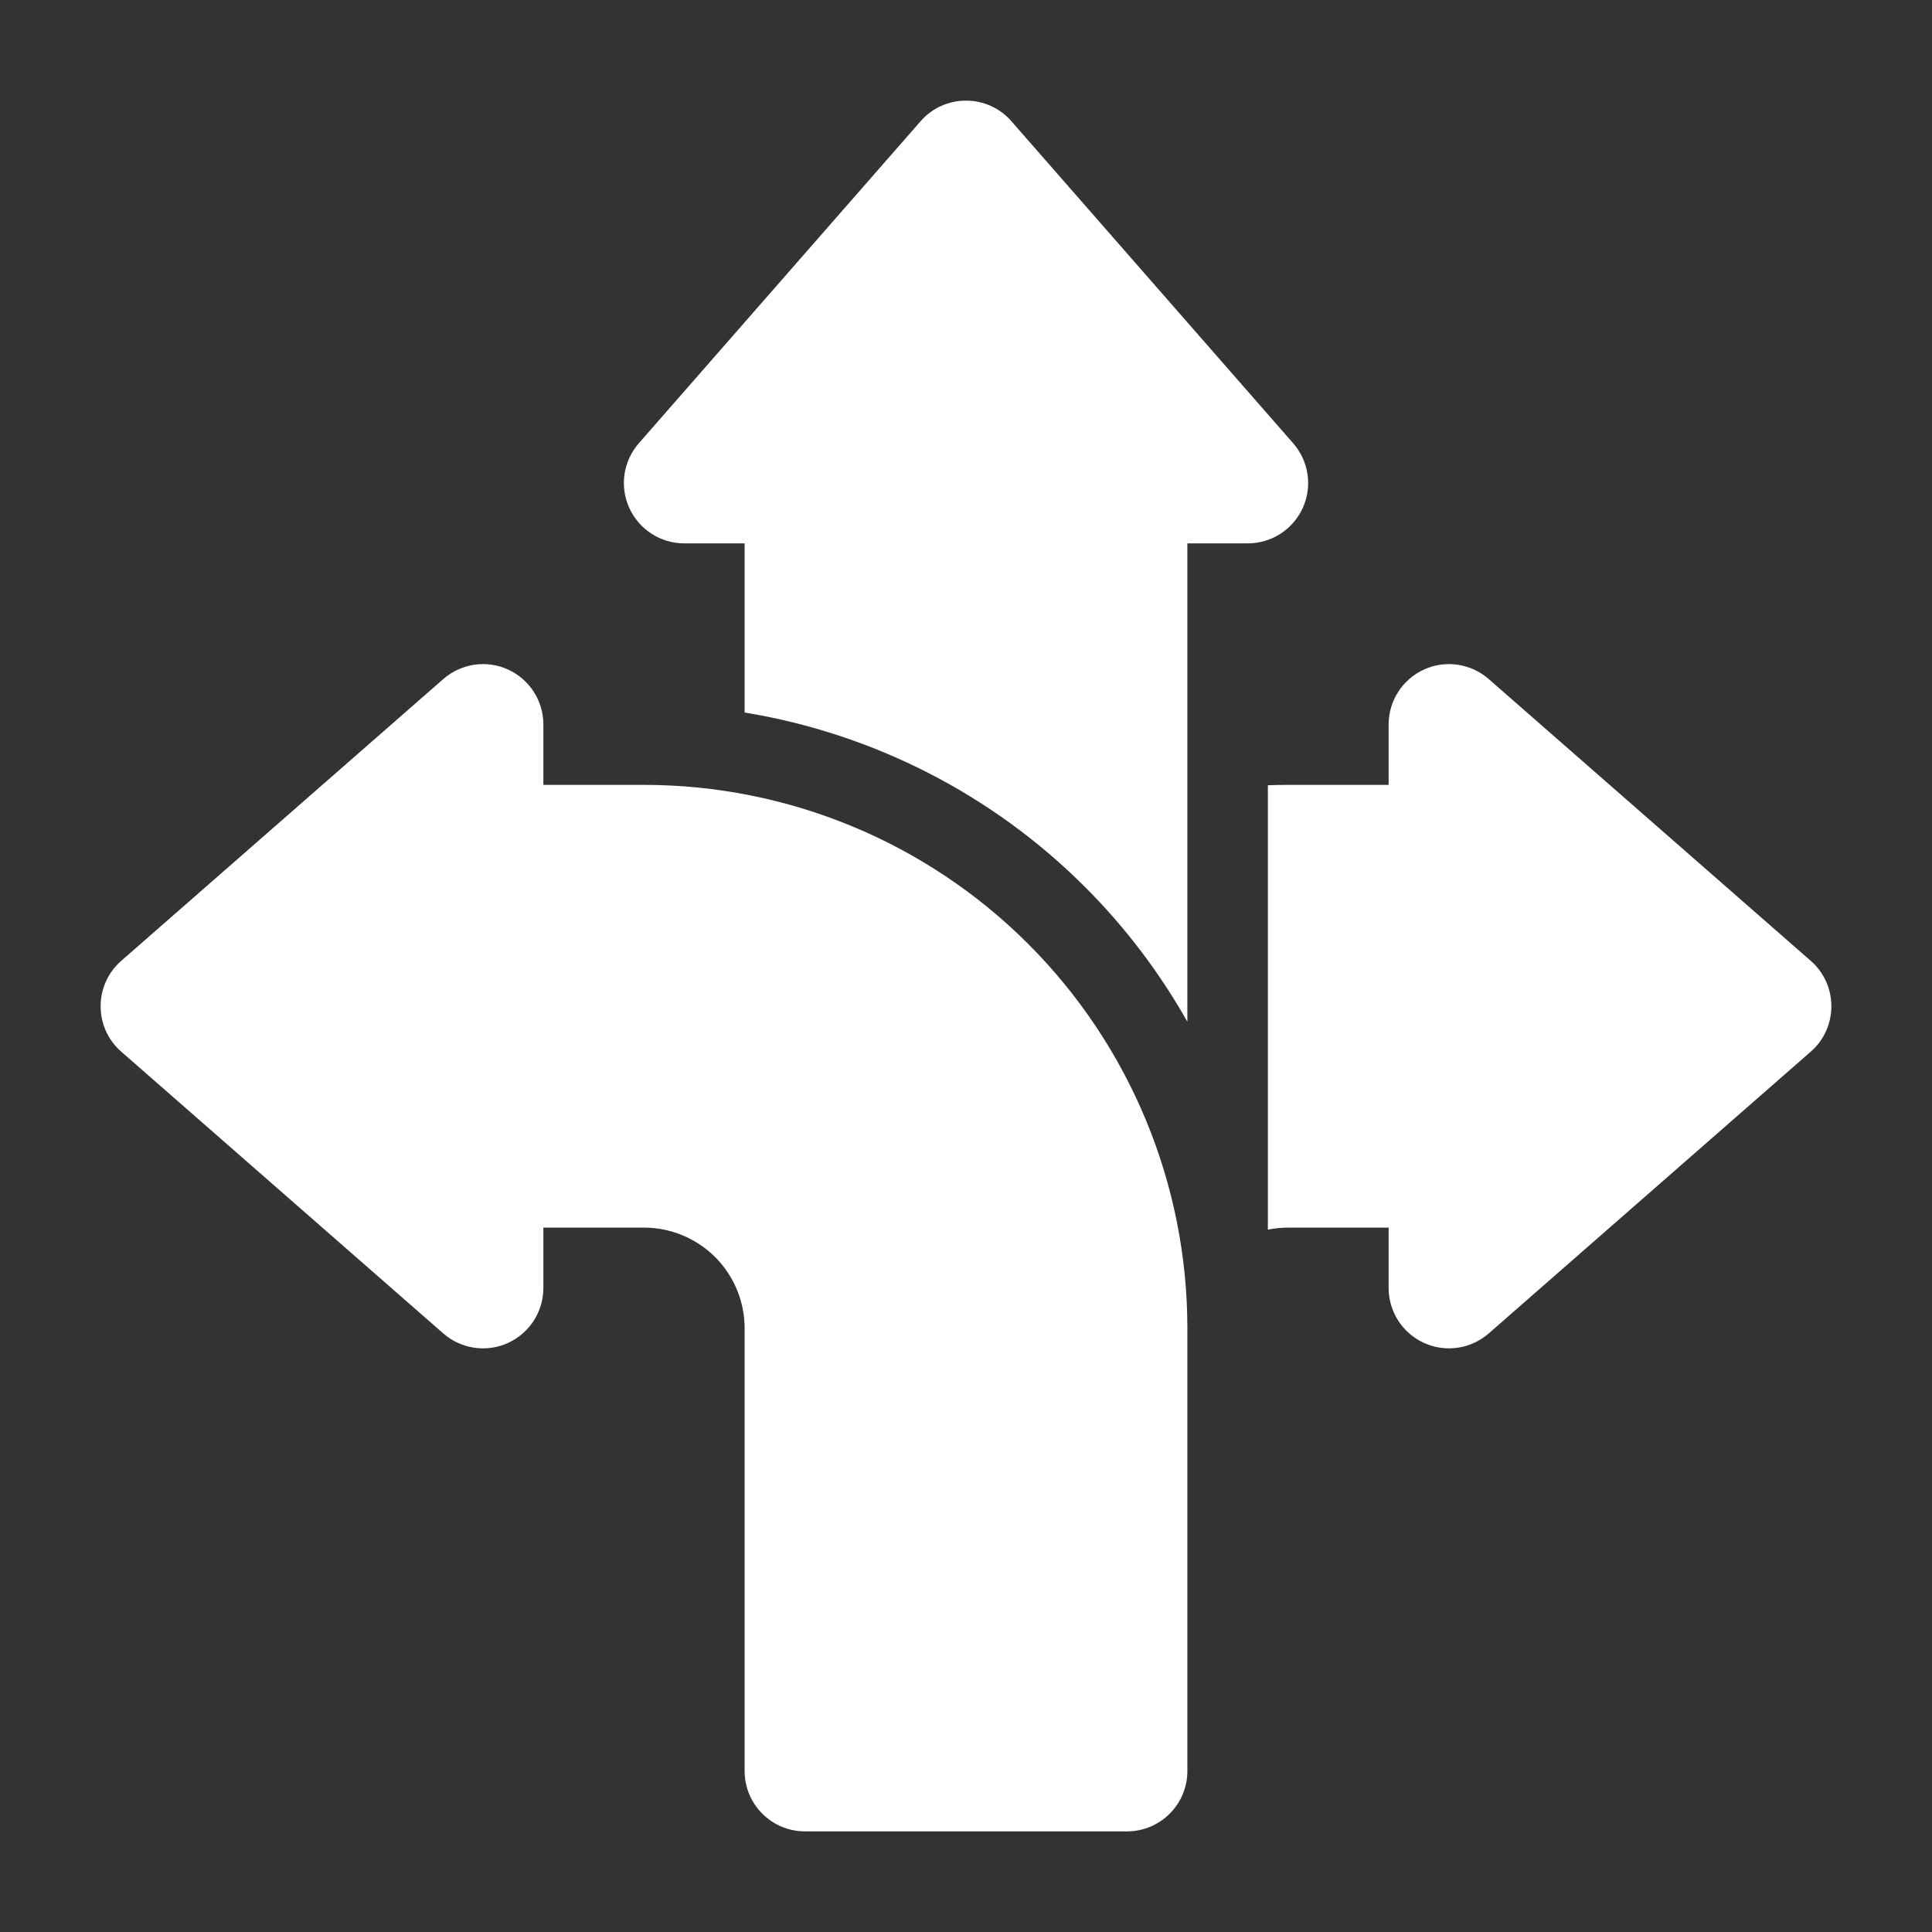
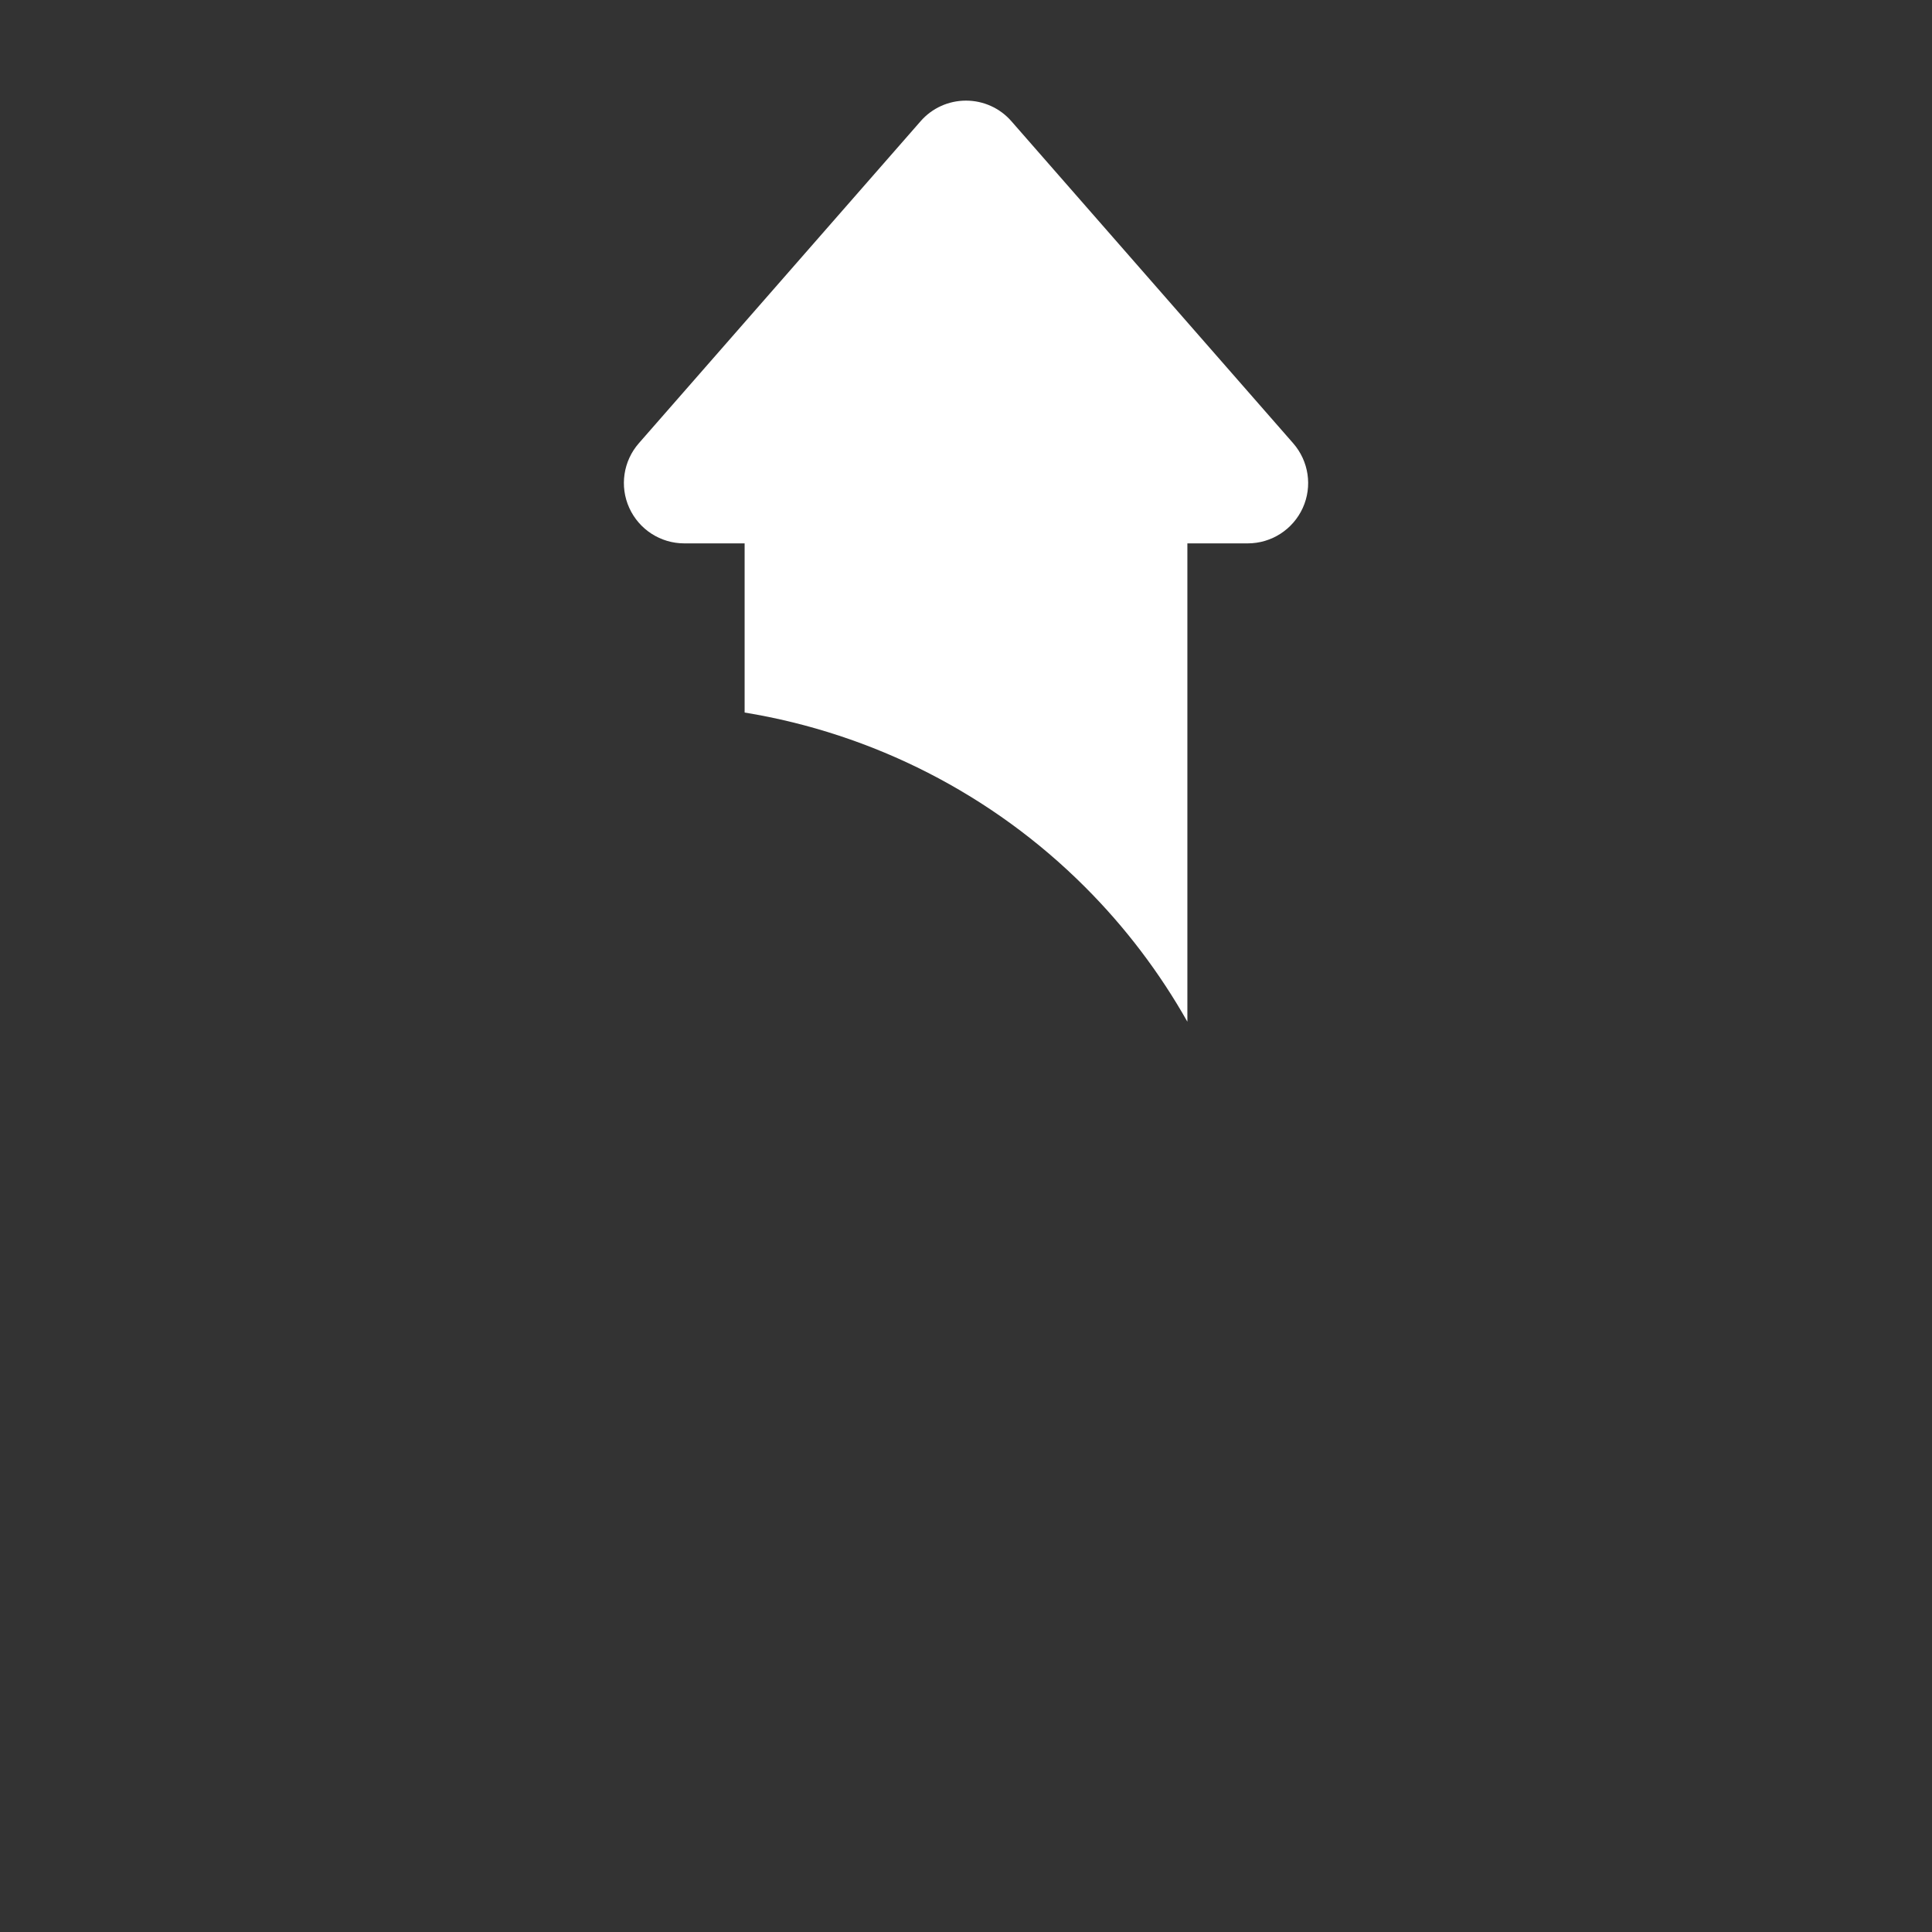
<svg xmlns="http://www.w3.org/2000/svg" width="36" height="36" viewBox="0 0 36 36" fill="none">
  <rect x="0" y="0" width="36" height="36" fill="#333333" stroke="none" />
-   <path fill-rule="evenodd" clip-rule="evenodd" d="M10.125 14.625H12C14.685 14.625 17.261 15.691 19.16 17.59C21.058 19.489 22.125 22.065 22.125 24.75V33C22.125 33.621 21.621 34.125 21 34.125H15C14.379 34.125 13.875 33.621 13.875 33V24.75C13.875 24.252 13.677 23.776 13.326 23.424C12.973 23.073 12.498 22.875 12 22.875H10.125V24C10.125 24.441 9.867 24.841 9.465 25.024C9.063 25.207 8.592 25.137 8.259 24.846L2.259 19.596C2.014 19.383 1.875 19.074 1.875 18.75C1.875 18.426 2.014 18.117 2.259 17.904L8.259 12.654C8.592 12.363 9.063 12.292 9.465 12.475C9.867 12.658 10.125 13.059 10.125 13.5V14.625Z" fill="white" />
-   <path fill-rule="evenodd" clip-rule="evenodd" d="M23.625 14.632C23.75 14.628 23.874 14.625 24 14.625H25.875V13.5C25.875 13.059 26.133 12.658 26.535 12.475C26.937 12.292 27.408 12.363 27.741 12.654L33.741 17.904C33.986 18.117 34.125 18.426 34.125 18.75C34.125 19.074 33.986 19.383 33.741 19.596L27.741 24.846C27.408 25.137 26.937 25.207 26.535 25.024C26.133 24.841 25.875 24.441 25.875 24V22.875H24C23.872 22.875 23.748 22.888 23.625 22.912V14.632Z" fill="white" />
  <path fill-rule="evenodd" clip-rule="evenodd" d="M13.875 13.277V10.125H12.75C12.309 10.125 11.909 9.867 11.726 9.465C11.543 9.063 11.613 8.592 11.904 8.259L17.154 2.259C17.367 2.014 17.676 1.875 18 1.875C18.324 1.875 18.633 2.014 18.846 2.259L24.096 8.259C24.387 8.592 24.458 9.063 24.275 9.465C24.092 9.867 23.691 10.125 23.25 10.125H22.125V19.038C21.611 18.128 20.973 17.283 20.22 16.53C18.488 14.797 16.263 13.668 13.875 13.277Z" fill="white" />
</svg>